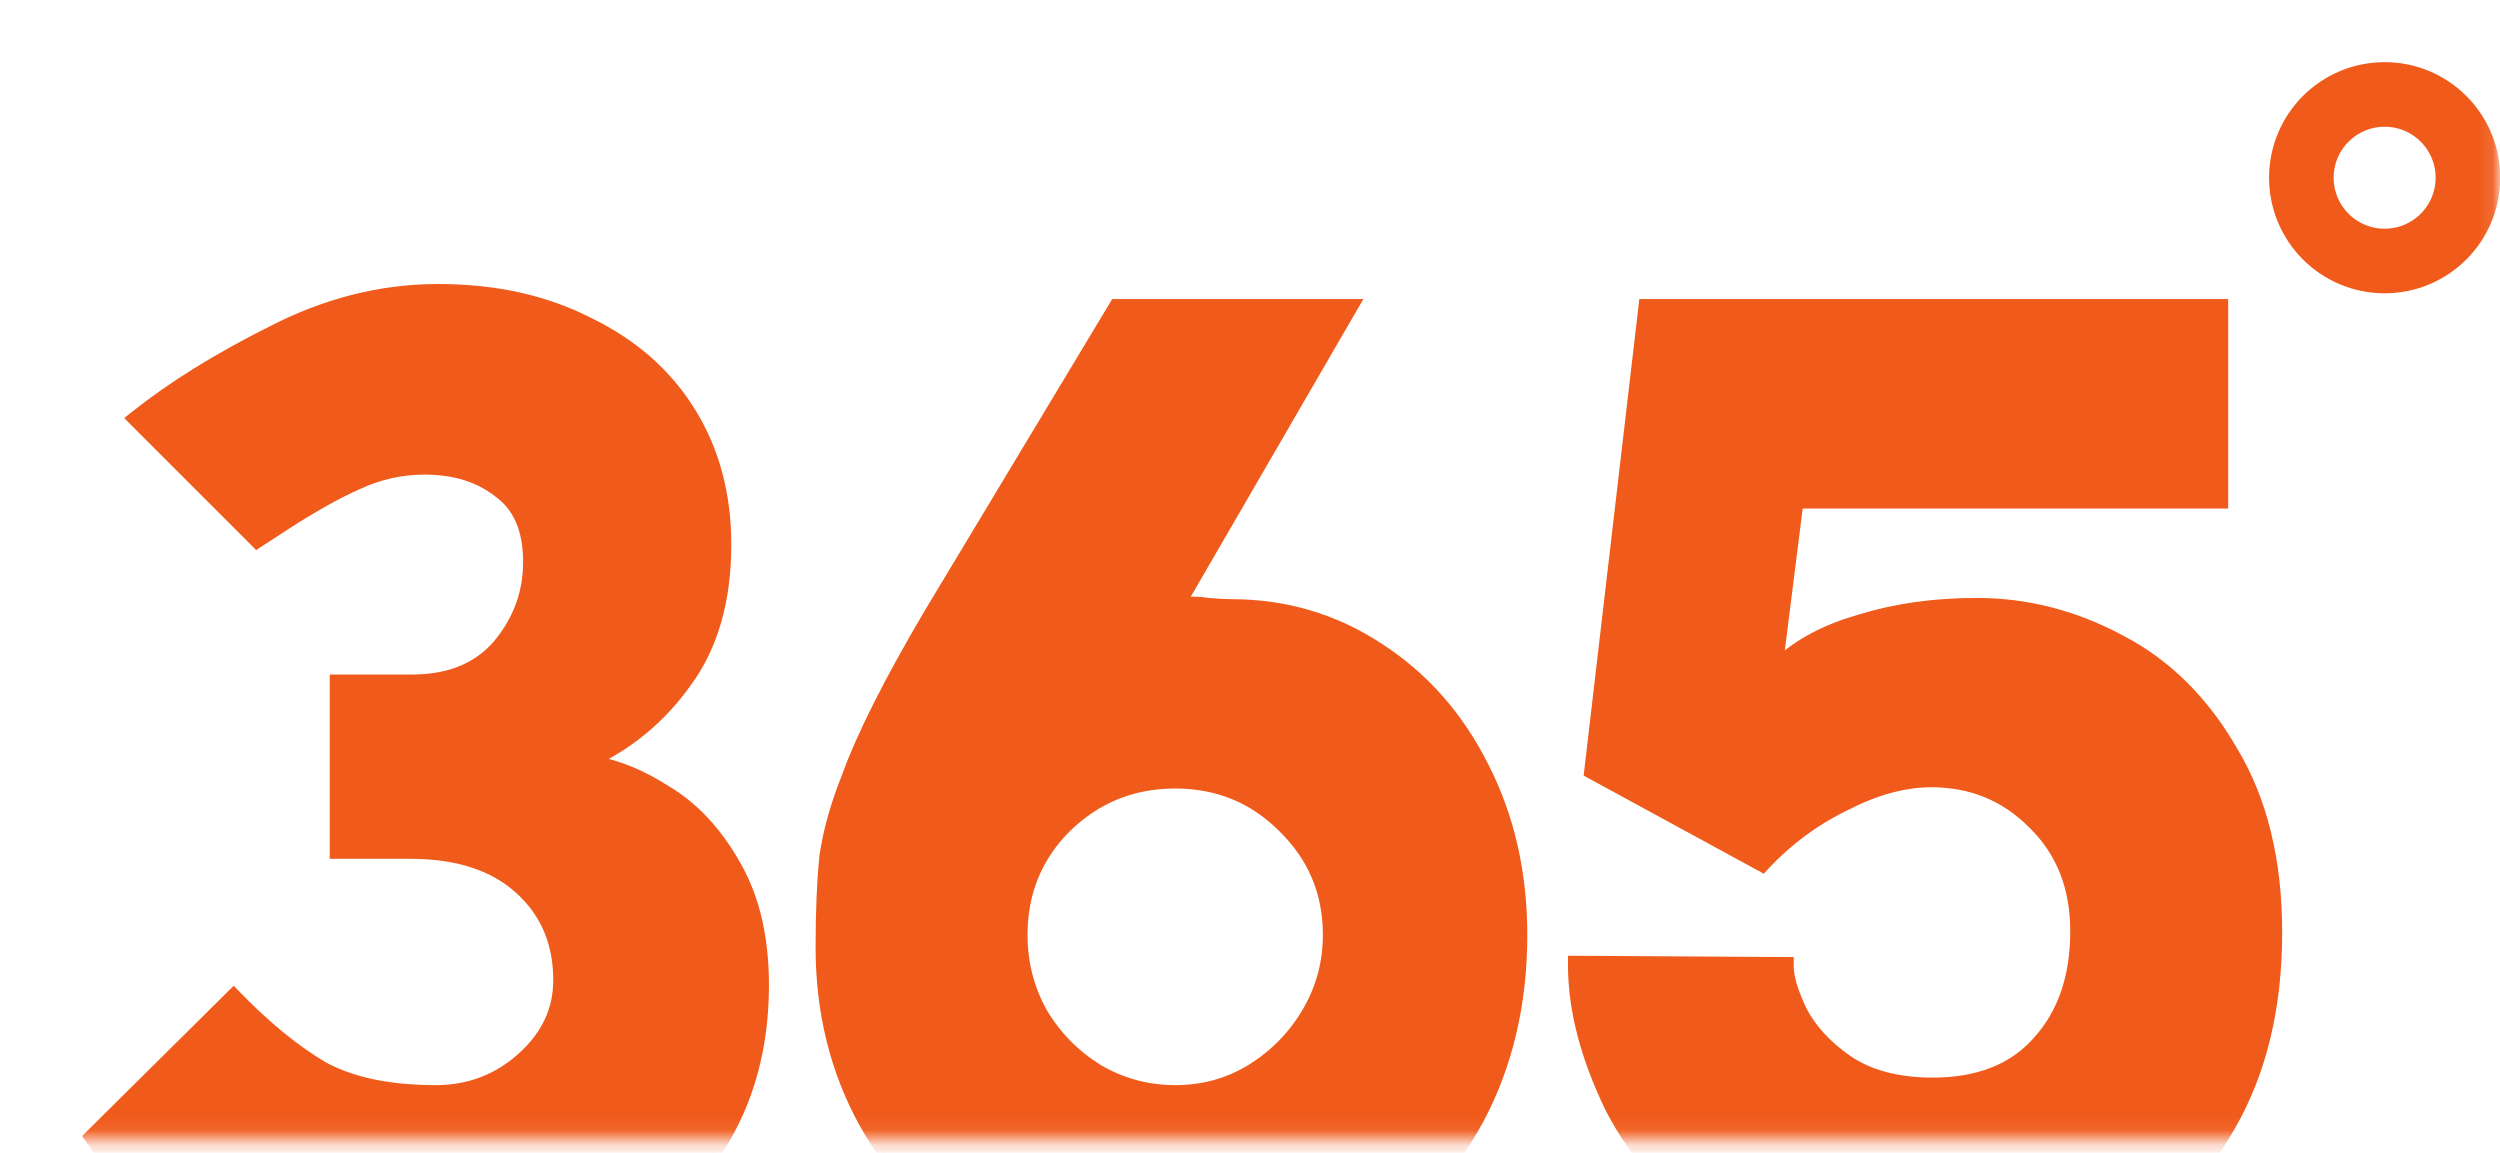
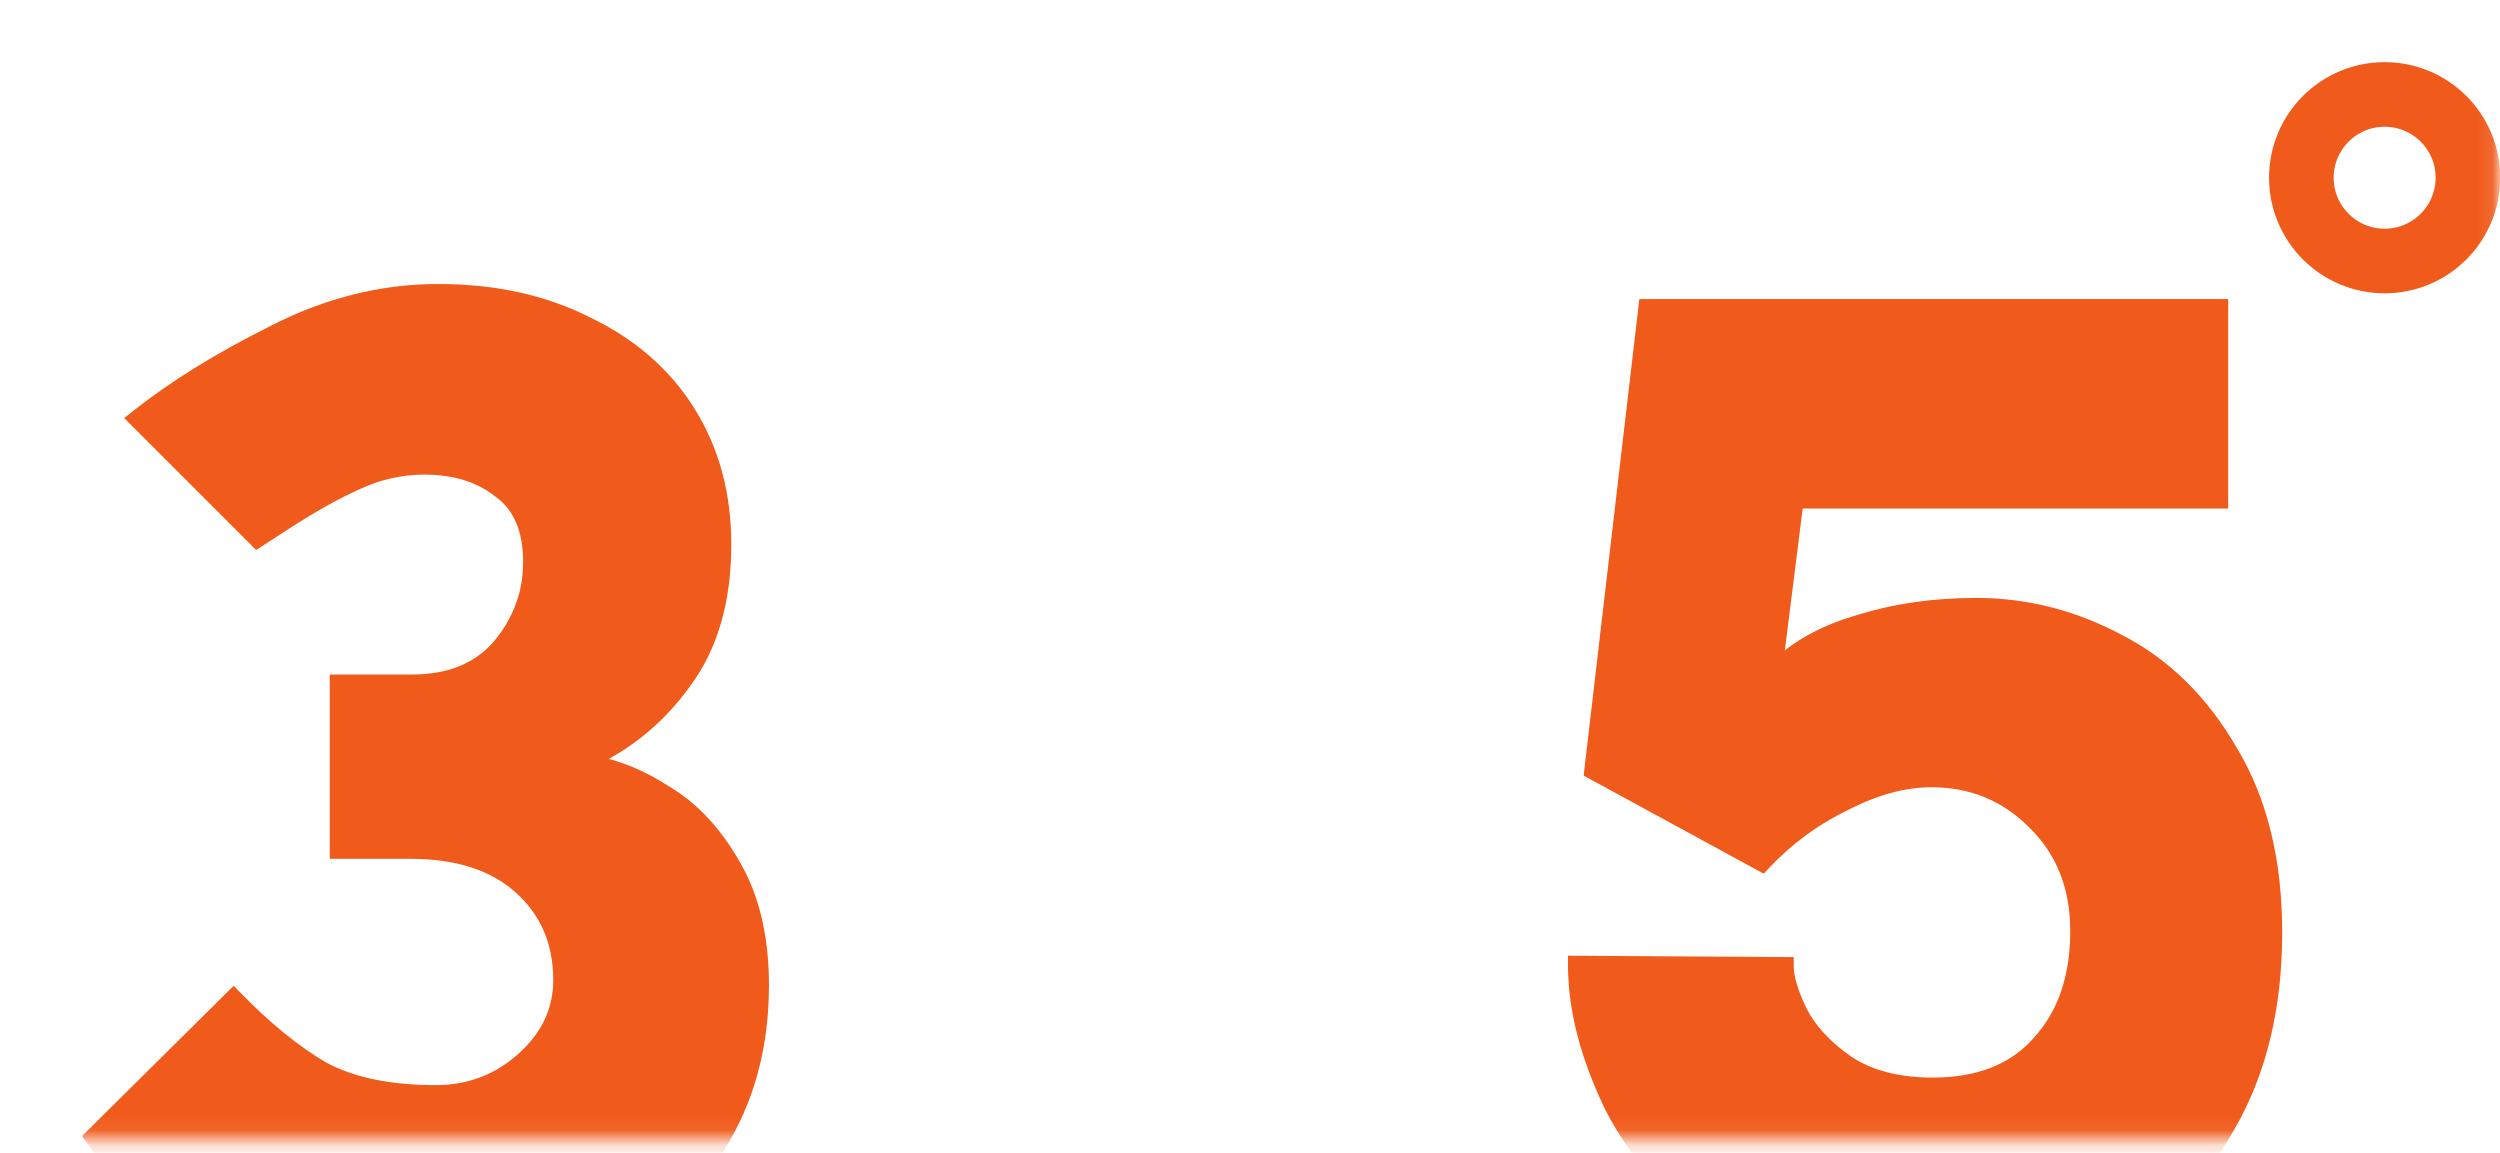
<svg xmlns="http://www.w3.org/2000/svg" width="167" height="77" viewBox="0 0 167 77" fill="none">
  <mask id="mask0_77_225" style="mask-type:alpha" maskUnits="userSpaceOnUse" x="0" y="0" width="167" height="77">
    <rect x="0.36" y="-0.36" width="166.281" height="74.774" transform="matrix(1 0 0 -1 0 75.493)" fill="white" stroke="#F05A1A" stroke-width="0.719" />
  </mask>
  <g mask="url(#mask0_77_225)">
    <path d="M107.515 73.996L107.515 73.996L107.518 74.002C109.224 77.356 111.892 80.218 115.509 82.592C119.15 84.981 123.715 86.166 129.183 86.166C133.367 86.166 137.192 85.26 140.651 83.446L140.652 83.445C144.172 81.572 146.954 78.845 148.995 75.274C151.096 71.639 152.14 67.306 152.14 62.286C152.14 57.492 151.153 53.436 149.161 50.134C147.235 46.792 144.734 44.316 141.658 42.72C138.595 41.076 135.387 40.252 132.035 40.252C129.213 40.252 126.611 40.618 124.23 41.355C121.989 41.995 120.18 42.943 118.818 44.207L120.146 33.659H148.223H148.533V33.348V20.599V20.289H148.223H110.059H109.783L109.751 20.563L106.144 51.43L106.12 51.638L106.304 51.738L117.544 57.861L117.755 57.976L117.919 57.8C119.458 56.151 121.245 54.832 123.28 53.842L123.28 53.842L123.286 53.839C125.322 52.793 127.231 52.279 129.015 52.279C131.675 52.279 133.916 53.198 135.758 55.04L135.758 55.04L135.761 55.043C137.651 56.88 138.603 59.257 138.603 62.202C138.603 65.274 137.754 67.71 136.083 69.542L136.083 69.542L136.08 69.546C134.475 71.365 132.164 72.293 129.099 72.293C126.795 72.293 124.931 71.799 123.486 70.836C122.068 69.854 121.045 68.746 120.402 67.515C119.795 66.245 119.512 65.262 119.512 64.551V64.242L119.204 64.24L105.364 64.156L105.052 64.155V64.467C105.052 67.433 105.879 70.61 107.515 73.996Z" fill="#F05A1A" stroke="#F05A1A" stroke-width="0.62" />
-     <path d="M65.854 83.19L65.856 83.191C69.431 85.177 73.567 86.166 78.252 86.166C82.938 86.166 87.046 85.177 90.567 83.19L90.568 83.189C94.141 81.148 96.894 78.338 98.823 74.763L98.825 74.761C100.752 71.133 101.713 67.028 101.713 62.454C101.713 58.328 100.865 54.589 99.163 51.242C97.462 47.841 95.106 45.17 92.093 43.237C89.134 41.303 85.86 40.336 82.278 40.336C81.958 40.336 81.441 40.309 80.722 40.254C80.374 40.196 80.026 40.168 79.678 40.168C79.435 40.168 79.203 40.182 78.982 40.21L90.263 20.755L90.534 20.289H89.995H74.646H74.47L74.38 20.439L61.966 41.073L61.966 41.073L61.964 41.076C59.335 45.551 57.535 49.12 56.574 51.775C55.785 53.747 55.274 55.56 55.047 57.211L55.046 57.211L55.045 57.221C54.876 58.857 54.792 60.882 54.792 63.292C54.792 67.59 55.754 71.501 57.682 75.017L57.683 75.019C59.613 78.48 62.338 81.205 65.854 83.19ZM85.666 55.292L85.669 55.295C87.677 57.249 88.678 59.629 88.678 62.454C88.678 64.3 88.217 66.008 87.295 67.581C86.371 69.158 85.121 70.436 83.542 71.416C82.027 72.335 80.35 72.796 78.504 72.796C76.659 72.796 74.953 72.336 73.38 71.415C71.803 70.435 70.555 69.159 69.631 67.585C68.764 66.011 68.33 64.303 68.33 62.454C68.33 59.627 69.304 57.247 71.257 55.293C73.267 53.338 75.677 52.363 78.504 52.363C81.331 52.363 83.712 53.338 85.666 55.292Z" fill="#F05A1A" stroke="#F05A1A" stroke-width="0.62" />
    <path d="M6.073 75.737L5.886 75.922L6.037 76.136C8.199 79.208 11.265 81.645 15.221 83.453C19.178 85.262 23.444 86.165 28.015 86.165C32.414 86.165 36.346 85.376 39.803 83.789L39.806 83.788C43.322 82.143 46.08 79.785 48.07 76.714L48.072 76.712C50.064 73.58 51.056 69.942 51.056 65.809C51.056 62.638 50.433 59.953 49.17 57.77C47.92 55.555 46.376 53.891 44.534 52.796C42.932 51.762 41.342 51.098 39.766 50.813C42.217 49.619 44.256 47.883 45.88 45.609C47.661 43.195 48.54 40.106 48.54 36.368C48.54 33.018 47.744 30.052 46.144 27.481C44.545 24.911 42.263 22.916 39.308 21.495C36.407 20.017 33.059 19.282 29.273 19.282C25.474 19.282 21.764 20.218 18.145 22.084C14.553 23.88 11.514 25.764 9.034 27.737L8.762 27.954L9.007 28.2L16.976 36.168L17.153 36.346L17.364 36.209L19.041 35.119C19.041 35.118 19.041 35.118 19.041 35.118C20.935 33.893 22.569 32.98 23.946 32.374L23.946 32.374L23.951 32.372C25.365 31.719 26.831 31.394 28.351 31.394C30.365 31.394 31.998 31.91 33.275 32.921L33.28 32.925L33.286 32.929C34.579 33.861 35.254 35.372 35.254 37.542C35.254 39.592 34.582 41.422 33.23 43.045C31.903 44.583 30.013 45.368 27.512 45.368H22.647H22.337V45.678V56.75V57.06H22.647H27.428C30.564 57.06 32.969 57.857 34.685 59.412C36.405 60.971 37.267 62.982 37.267 65.473C37.267 67.446 36.472 69.154 34.853 70.611C33.234 72.068 31.323 72.796 29.105 72.796C26.009 72.796 23.522 72.27 21.625 71.242C19.756 70.142 17.821 68.568 15.824 66.515L15.605 66.291L15.383 66.511L6.073 75.737Z" fill="#F05A1A" stroke="#F05A1A" stroke-width="0.62" />
    <circle cx="159.294" cy="11.872" r="5.563" stroke="#F05A1A" stroke-width="4.315" />
  </g>
</svg>